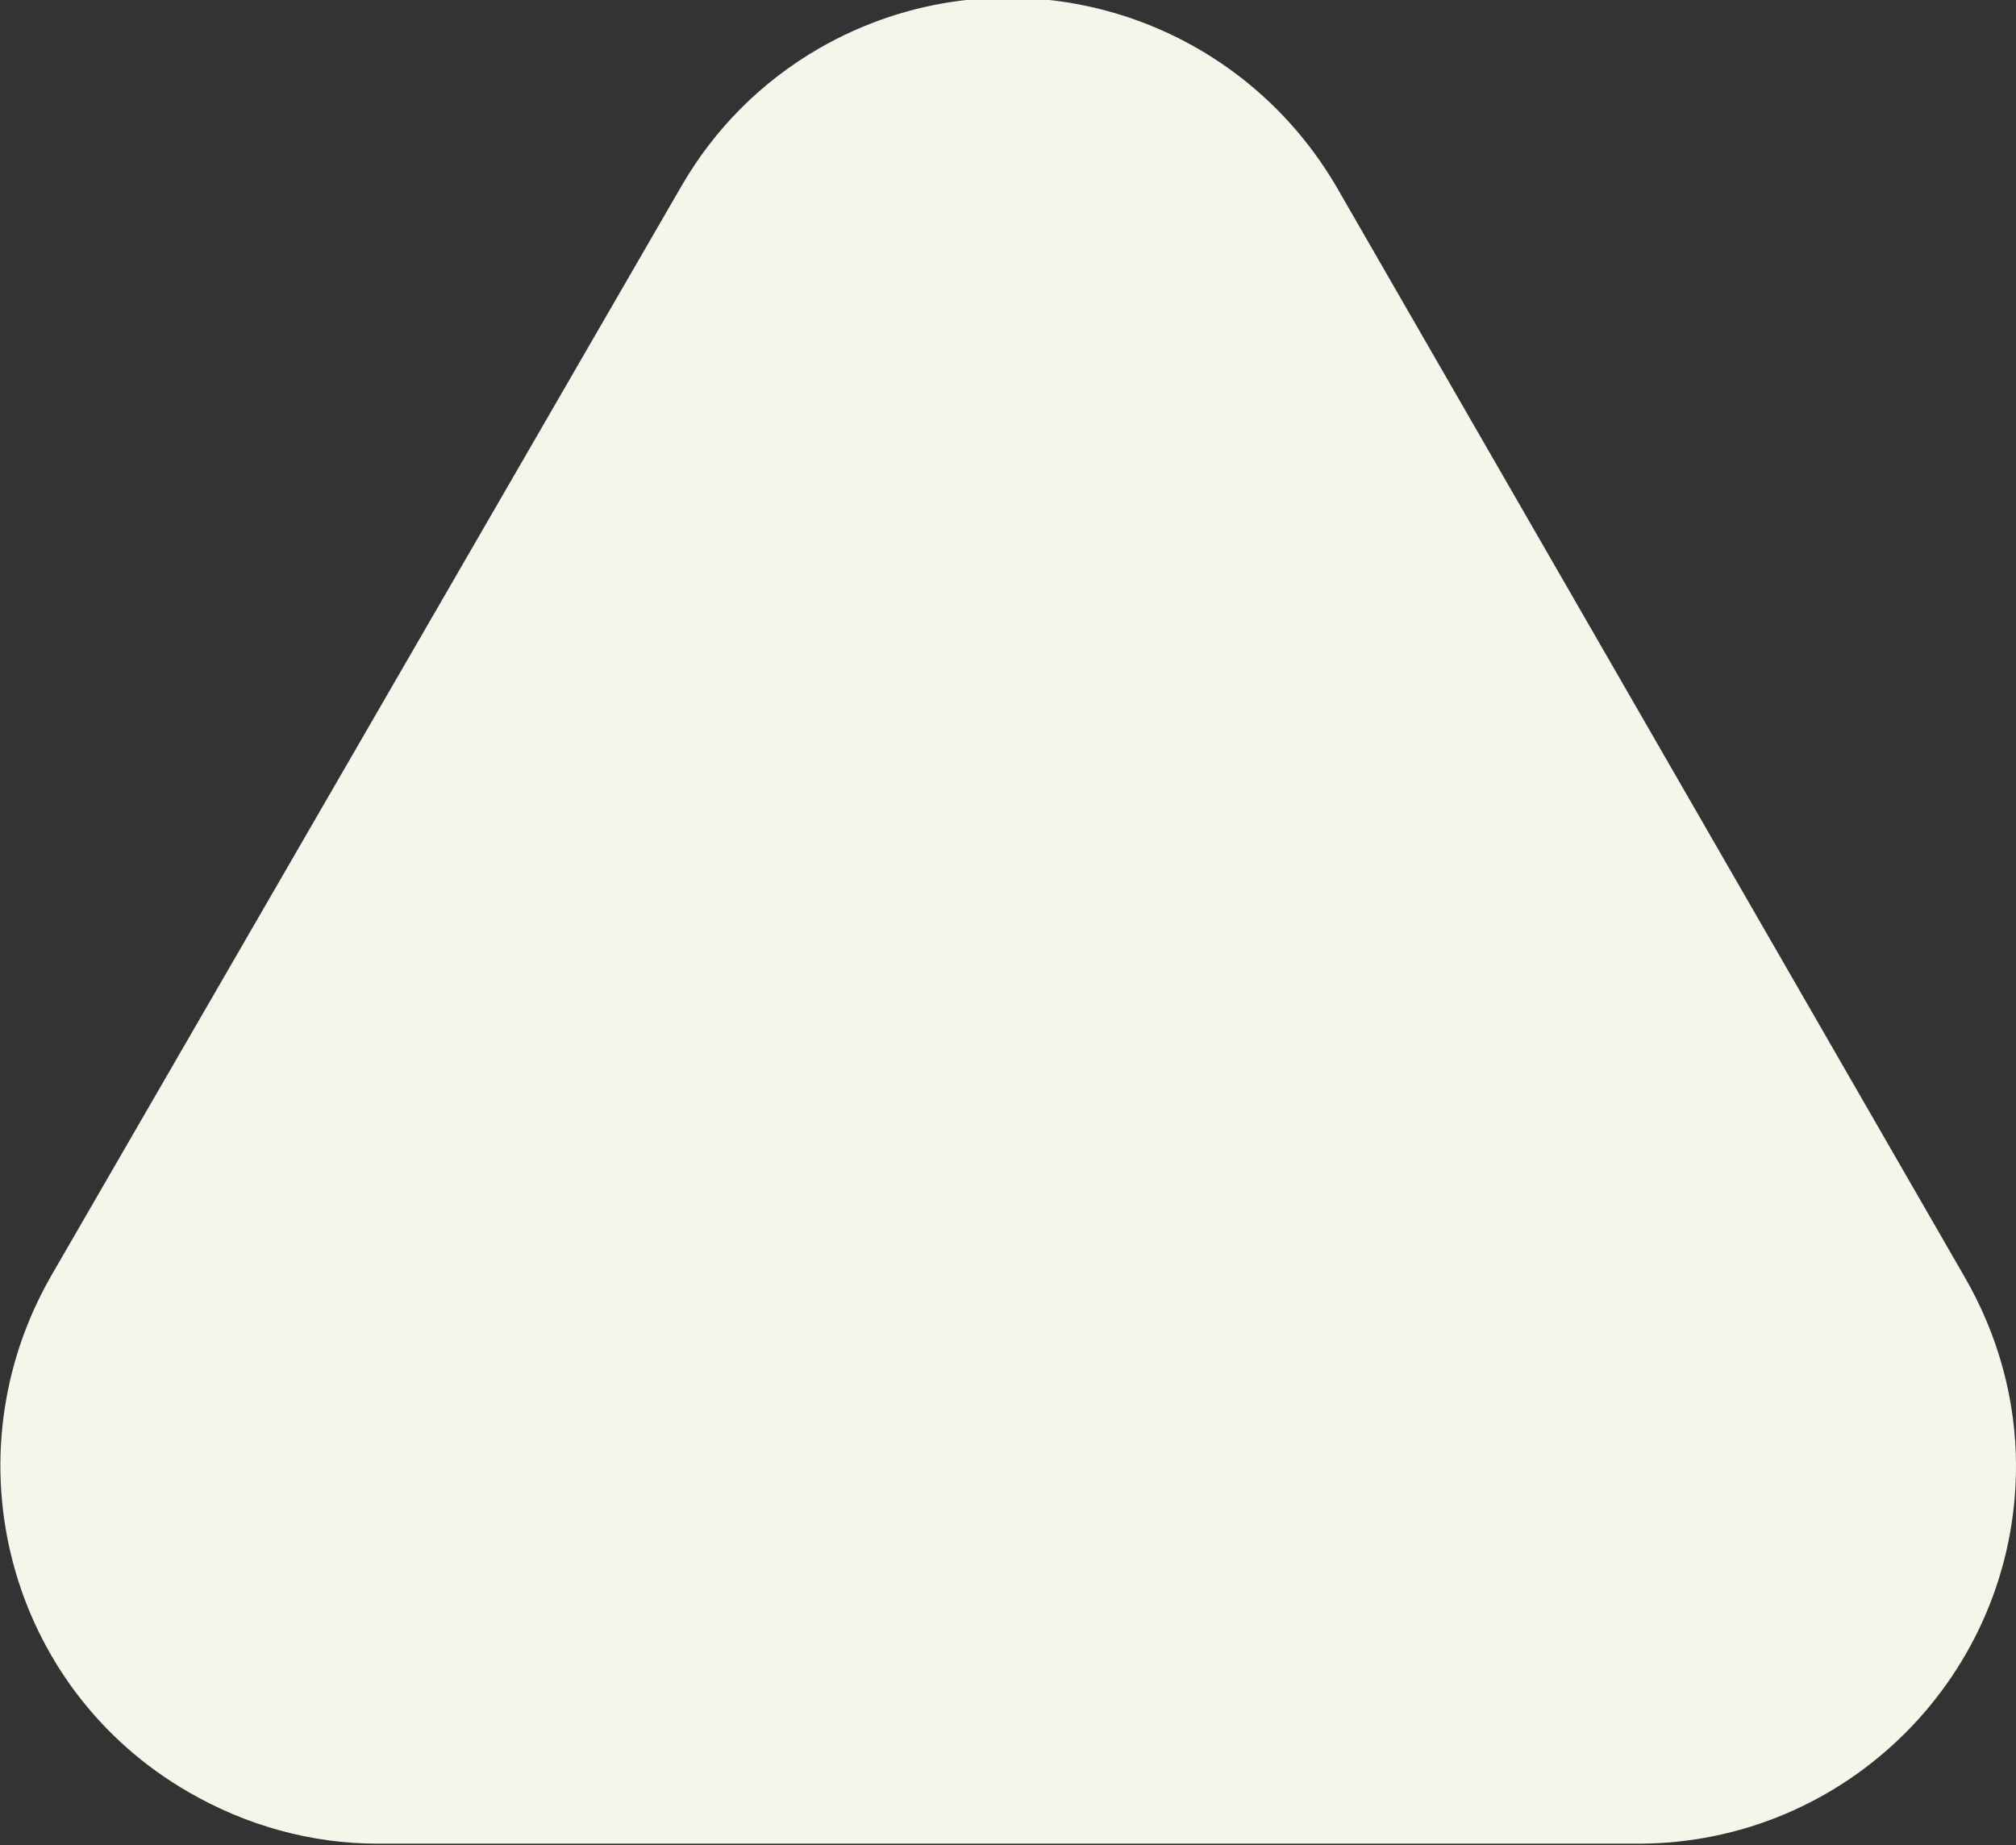
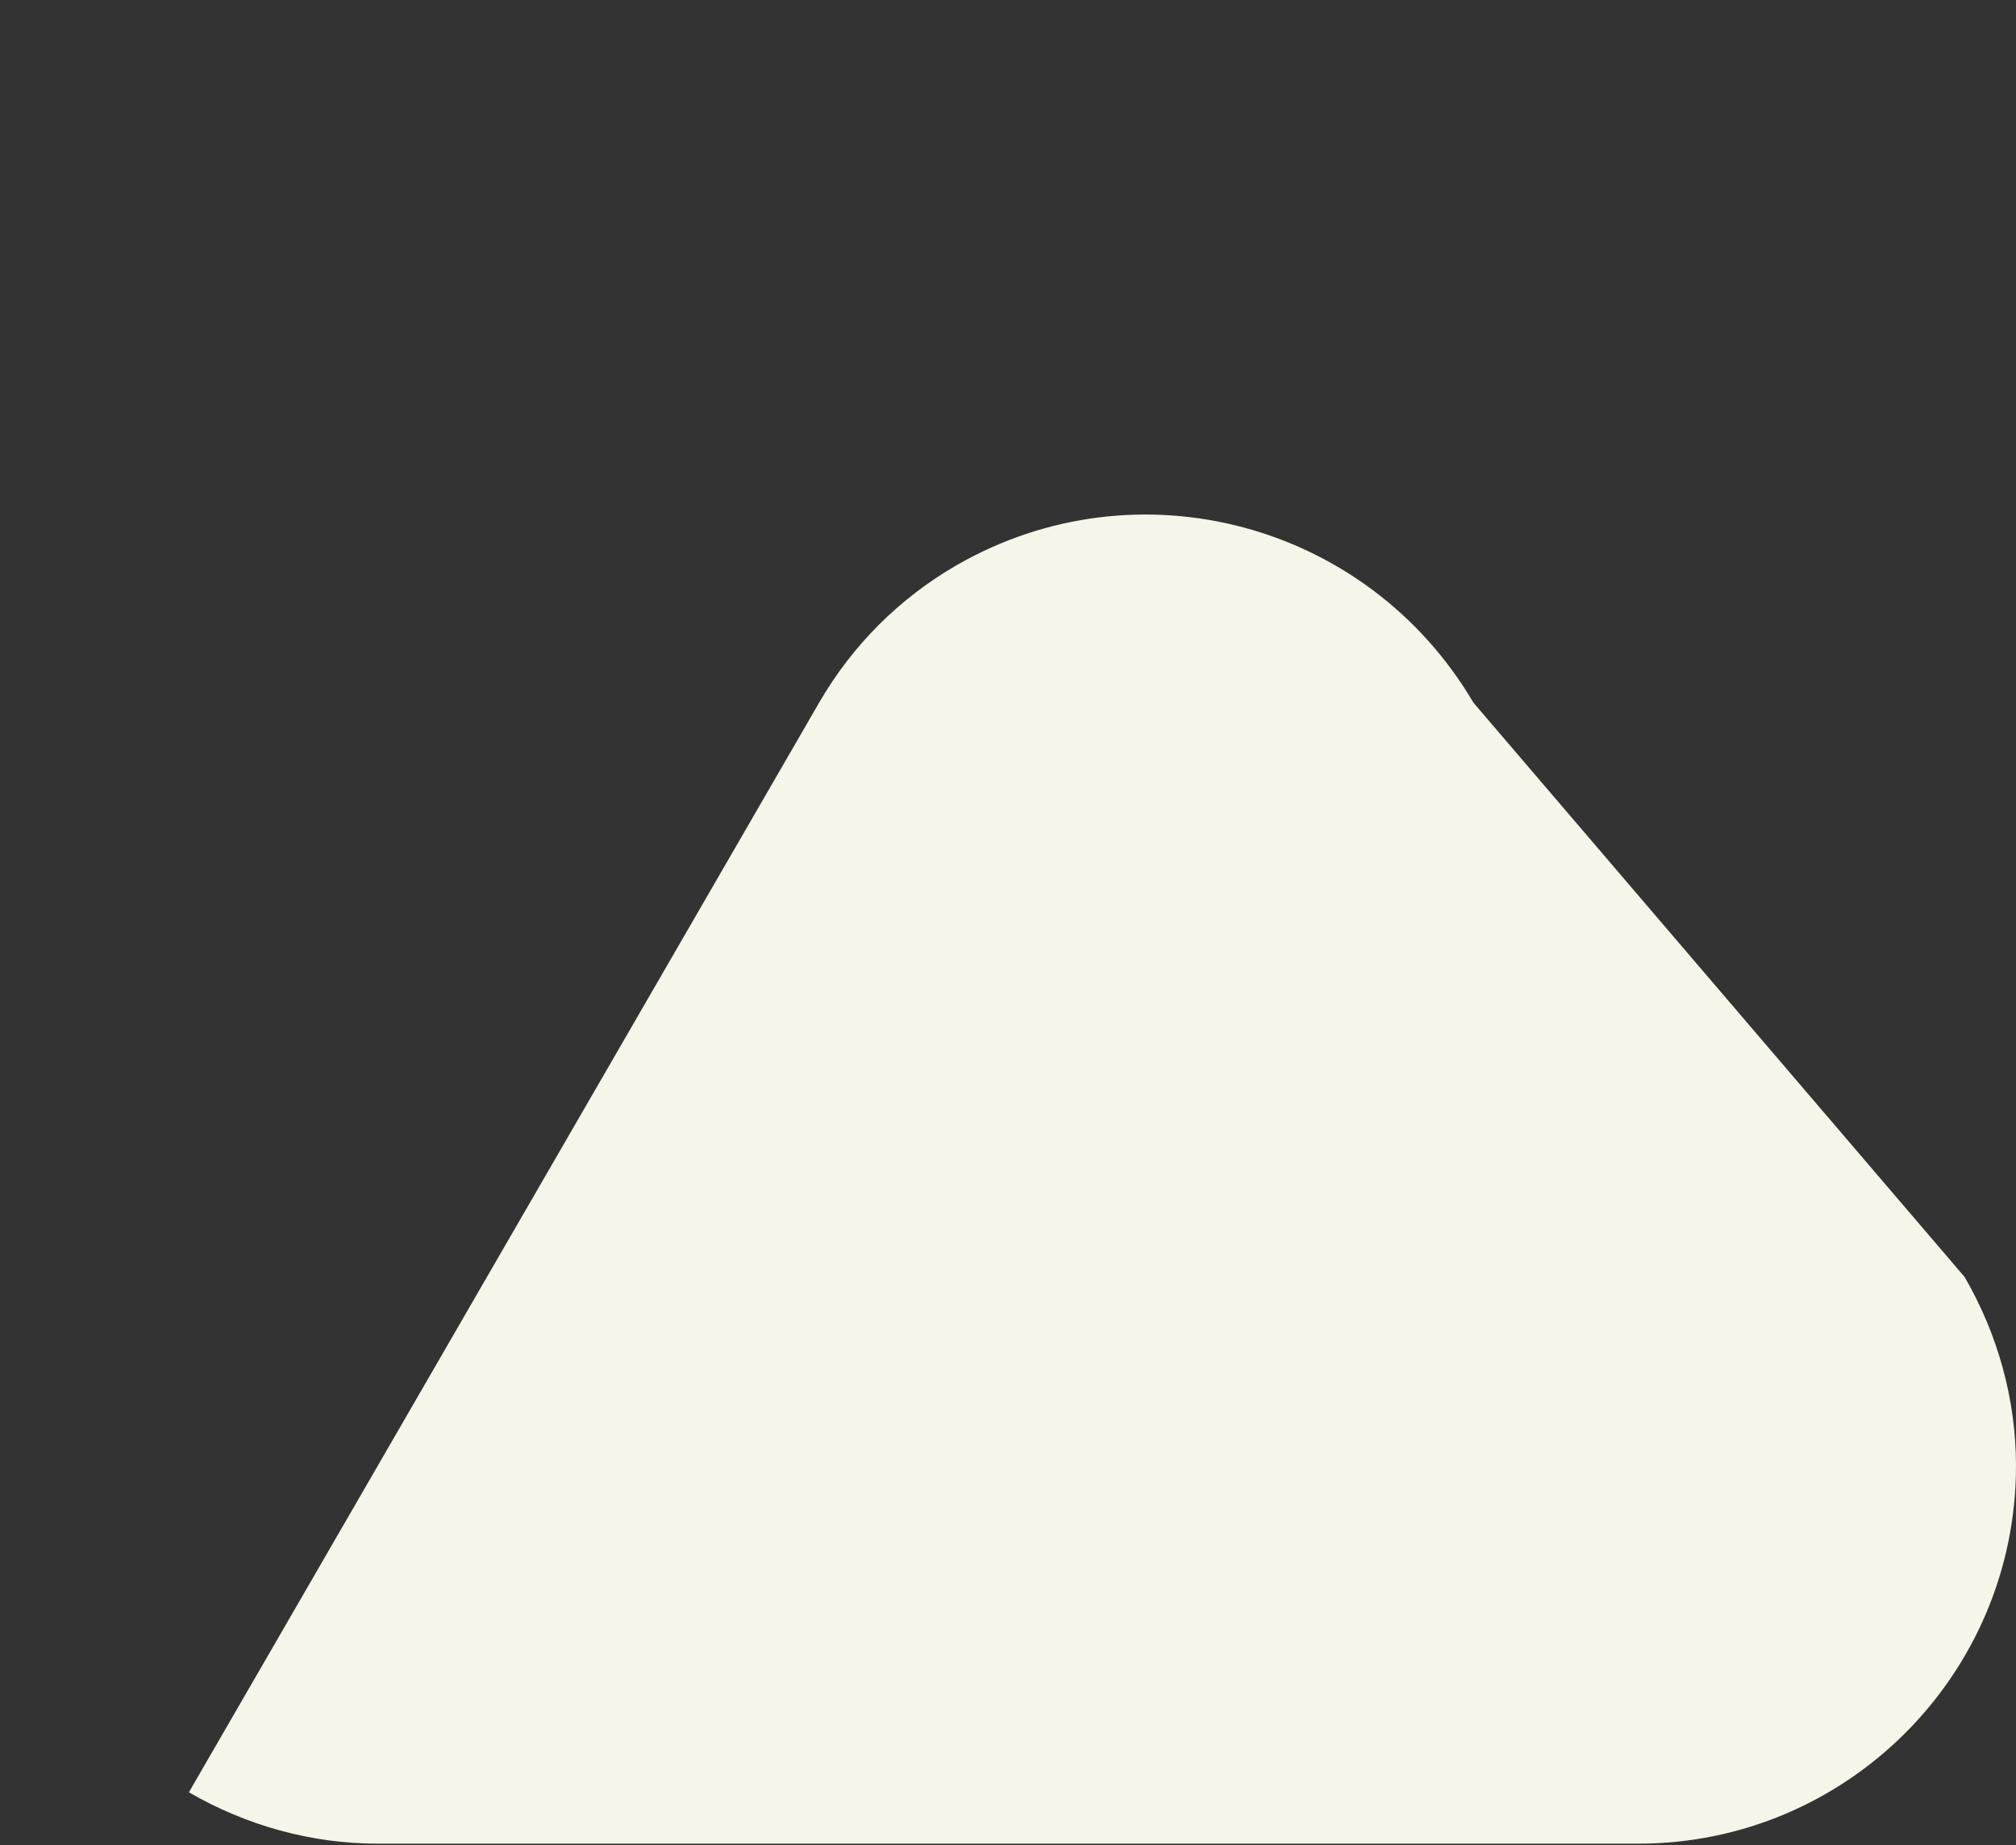
<svg xmlns="http://www.w3.org/2000/svg" id="Layer_1" x="0px" y="0px" viewBox="0 0 133.4 122.1" style="enable-background:new 0 0 133.4 122.1;" xml:space="preserve">
  <rect x="0" y="0" width="133.4" height="122.1" fill="#333333" stroke="none" />
  <style type="text/css">	.st0{fill:#F6F5EA;}</style>
-   <path id="Path_2507" class="st0" d="M130,84.5c2.2,3.8,3.4,8.1,3.4,12.5c0,13.8-11.2,25-25,25H25c-4.4,0-8.7-1.2-12.5-3.4 c-12-6.9-16-22.2-9.1-34.2l41.7-72.1c2.2-3.8,5.3-6.9,9.1-9.1c12-6.9,27.2-2.8,34.2,9.1L130,84.5z" />
+   <path id="Path_2507" class="st0" d="M130,84.5c2.2,3.8,3.4,8.1,3.4,12.5c0,13.8-11.2,25-25,25H25c-4.4,0-8.7-1.2-12.5-3.4 l41.7-72.1c2.2-3.8,5.3-6.9,9.1-9.1c12-6.9,27.2-2.8,34.2,9.1L130,84.5z" />
</svg>